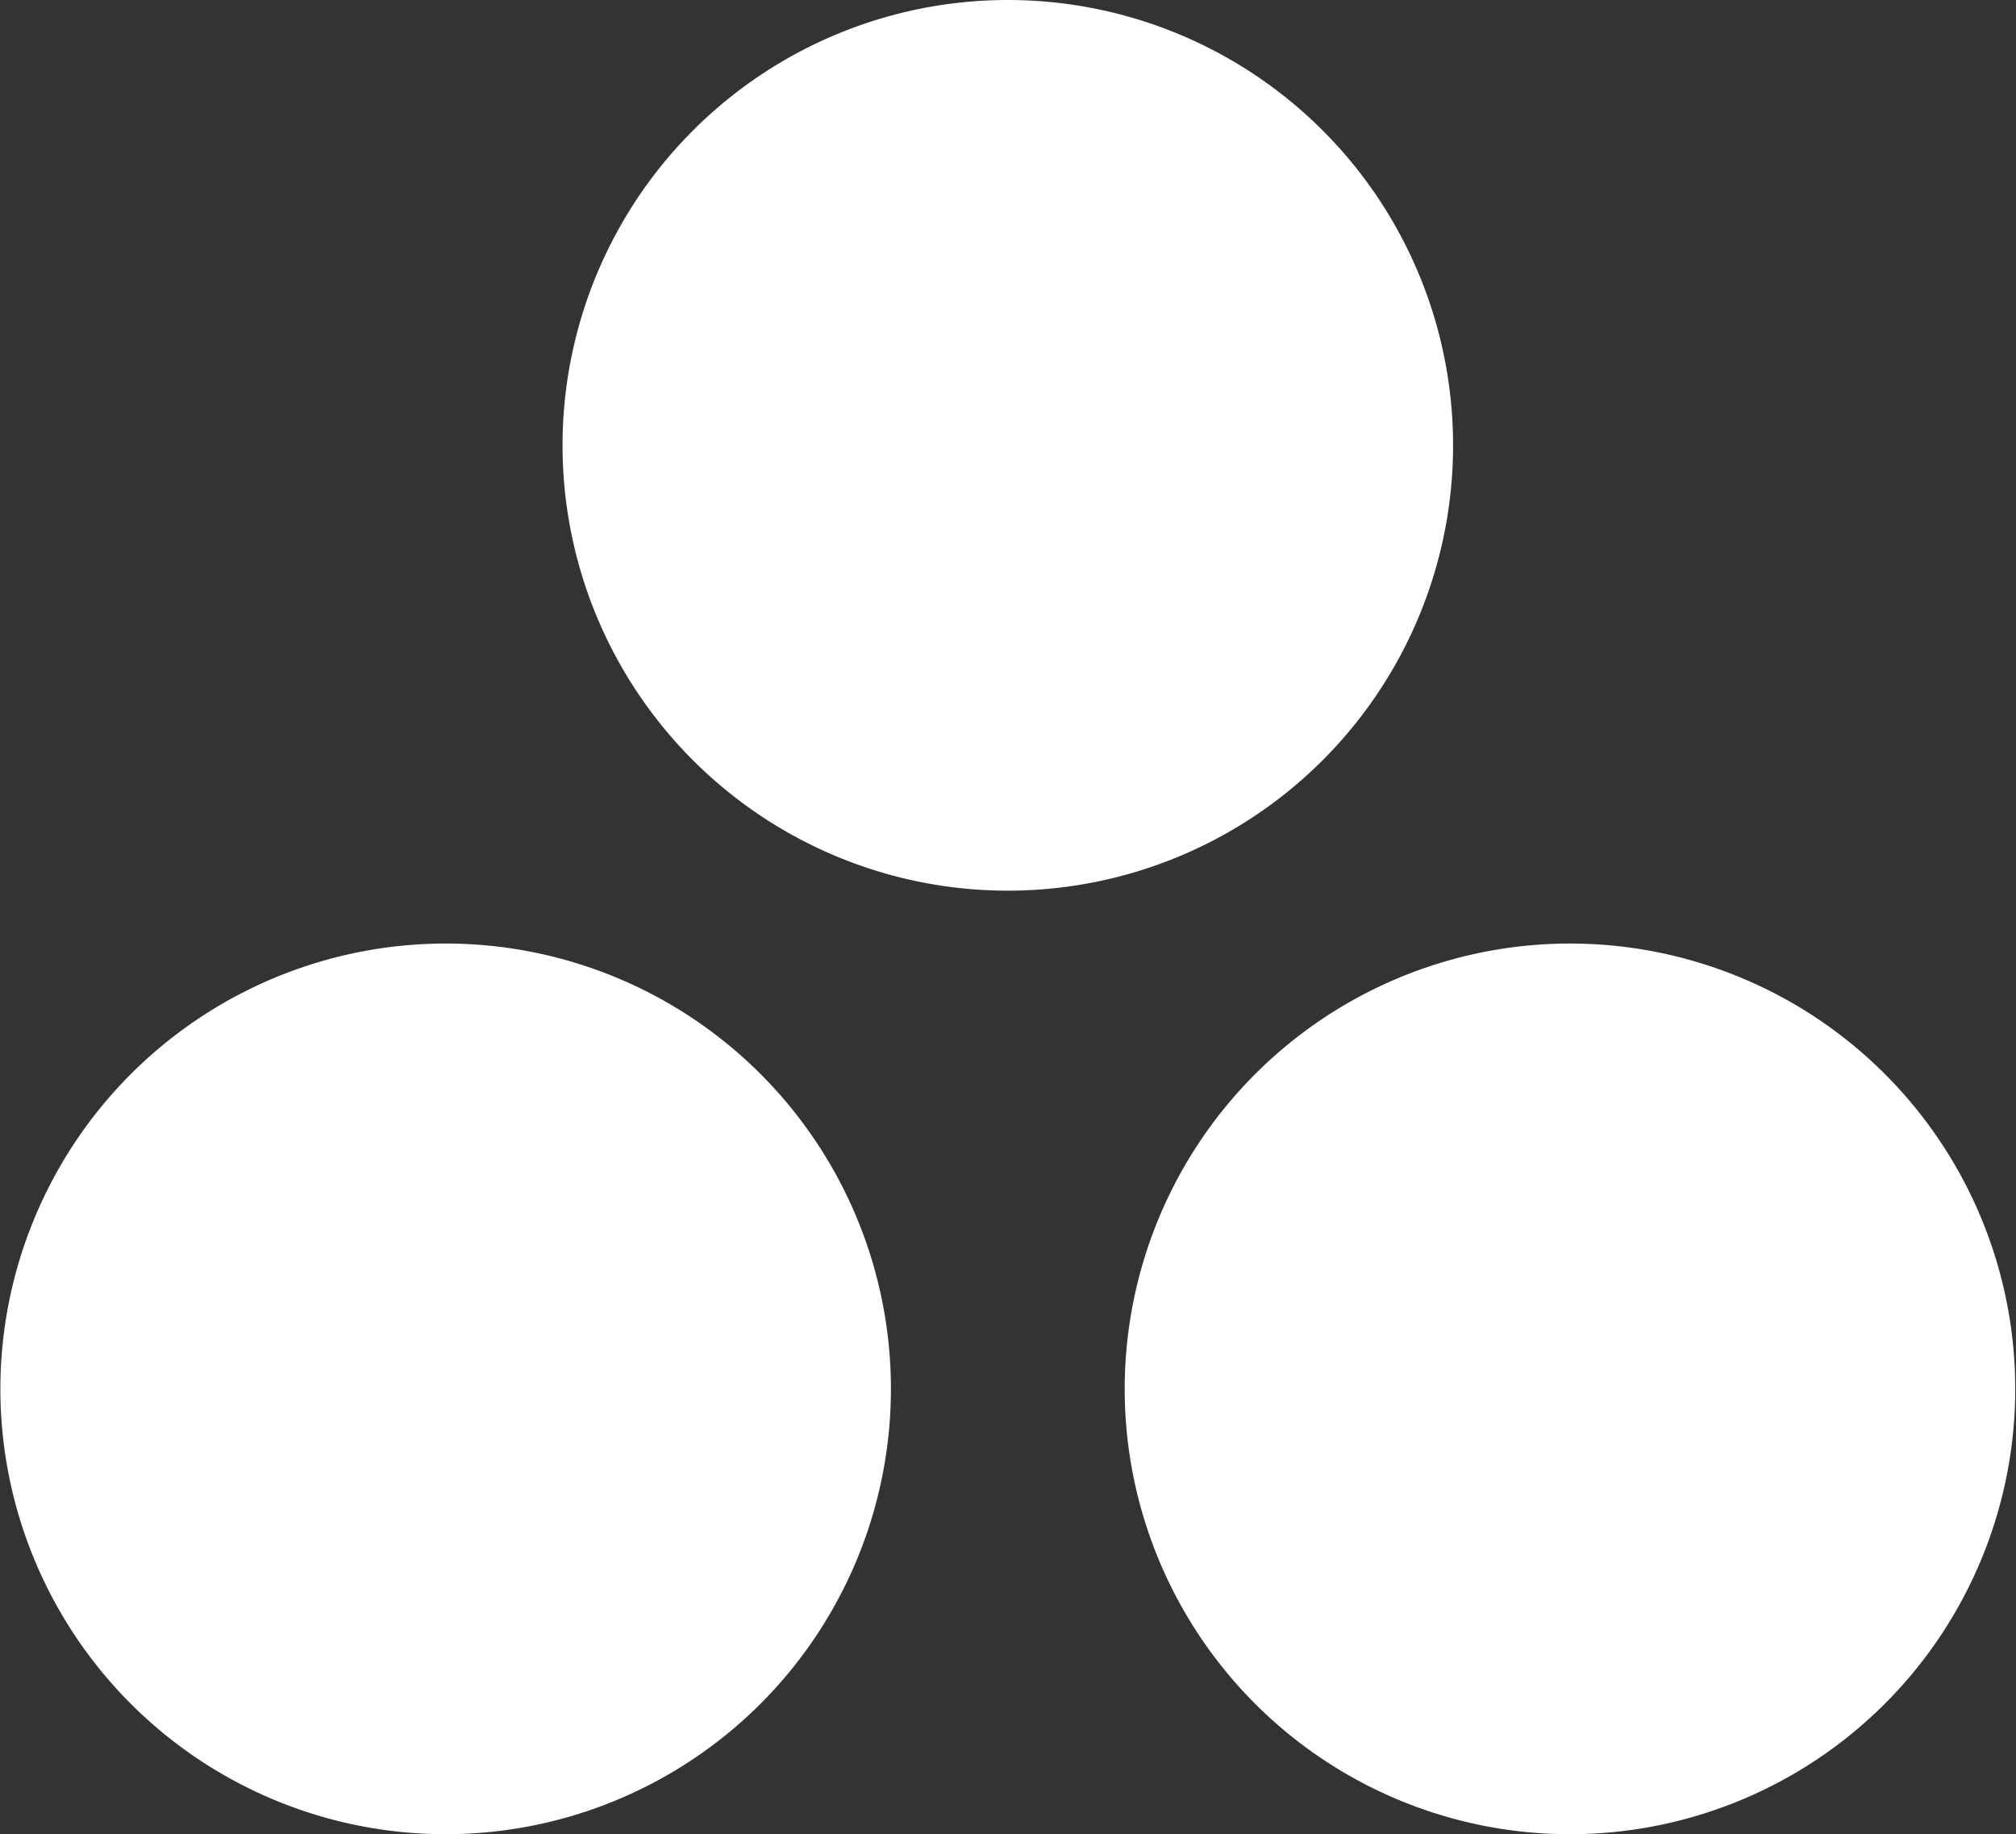
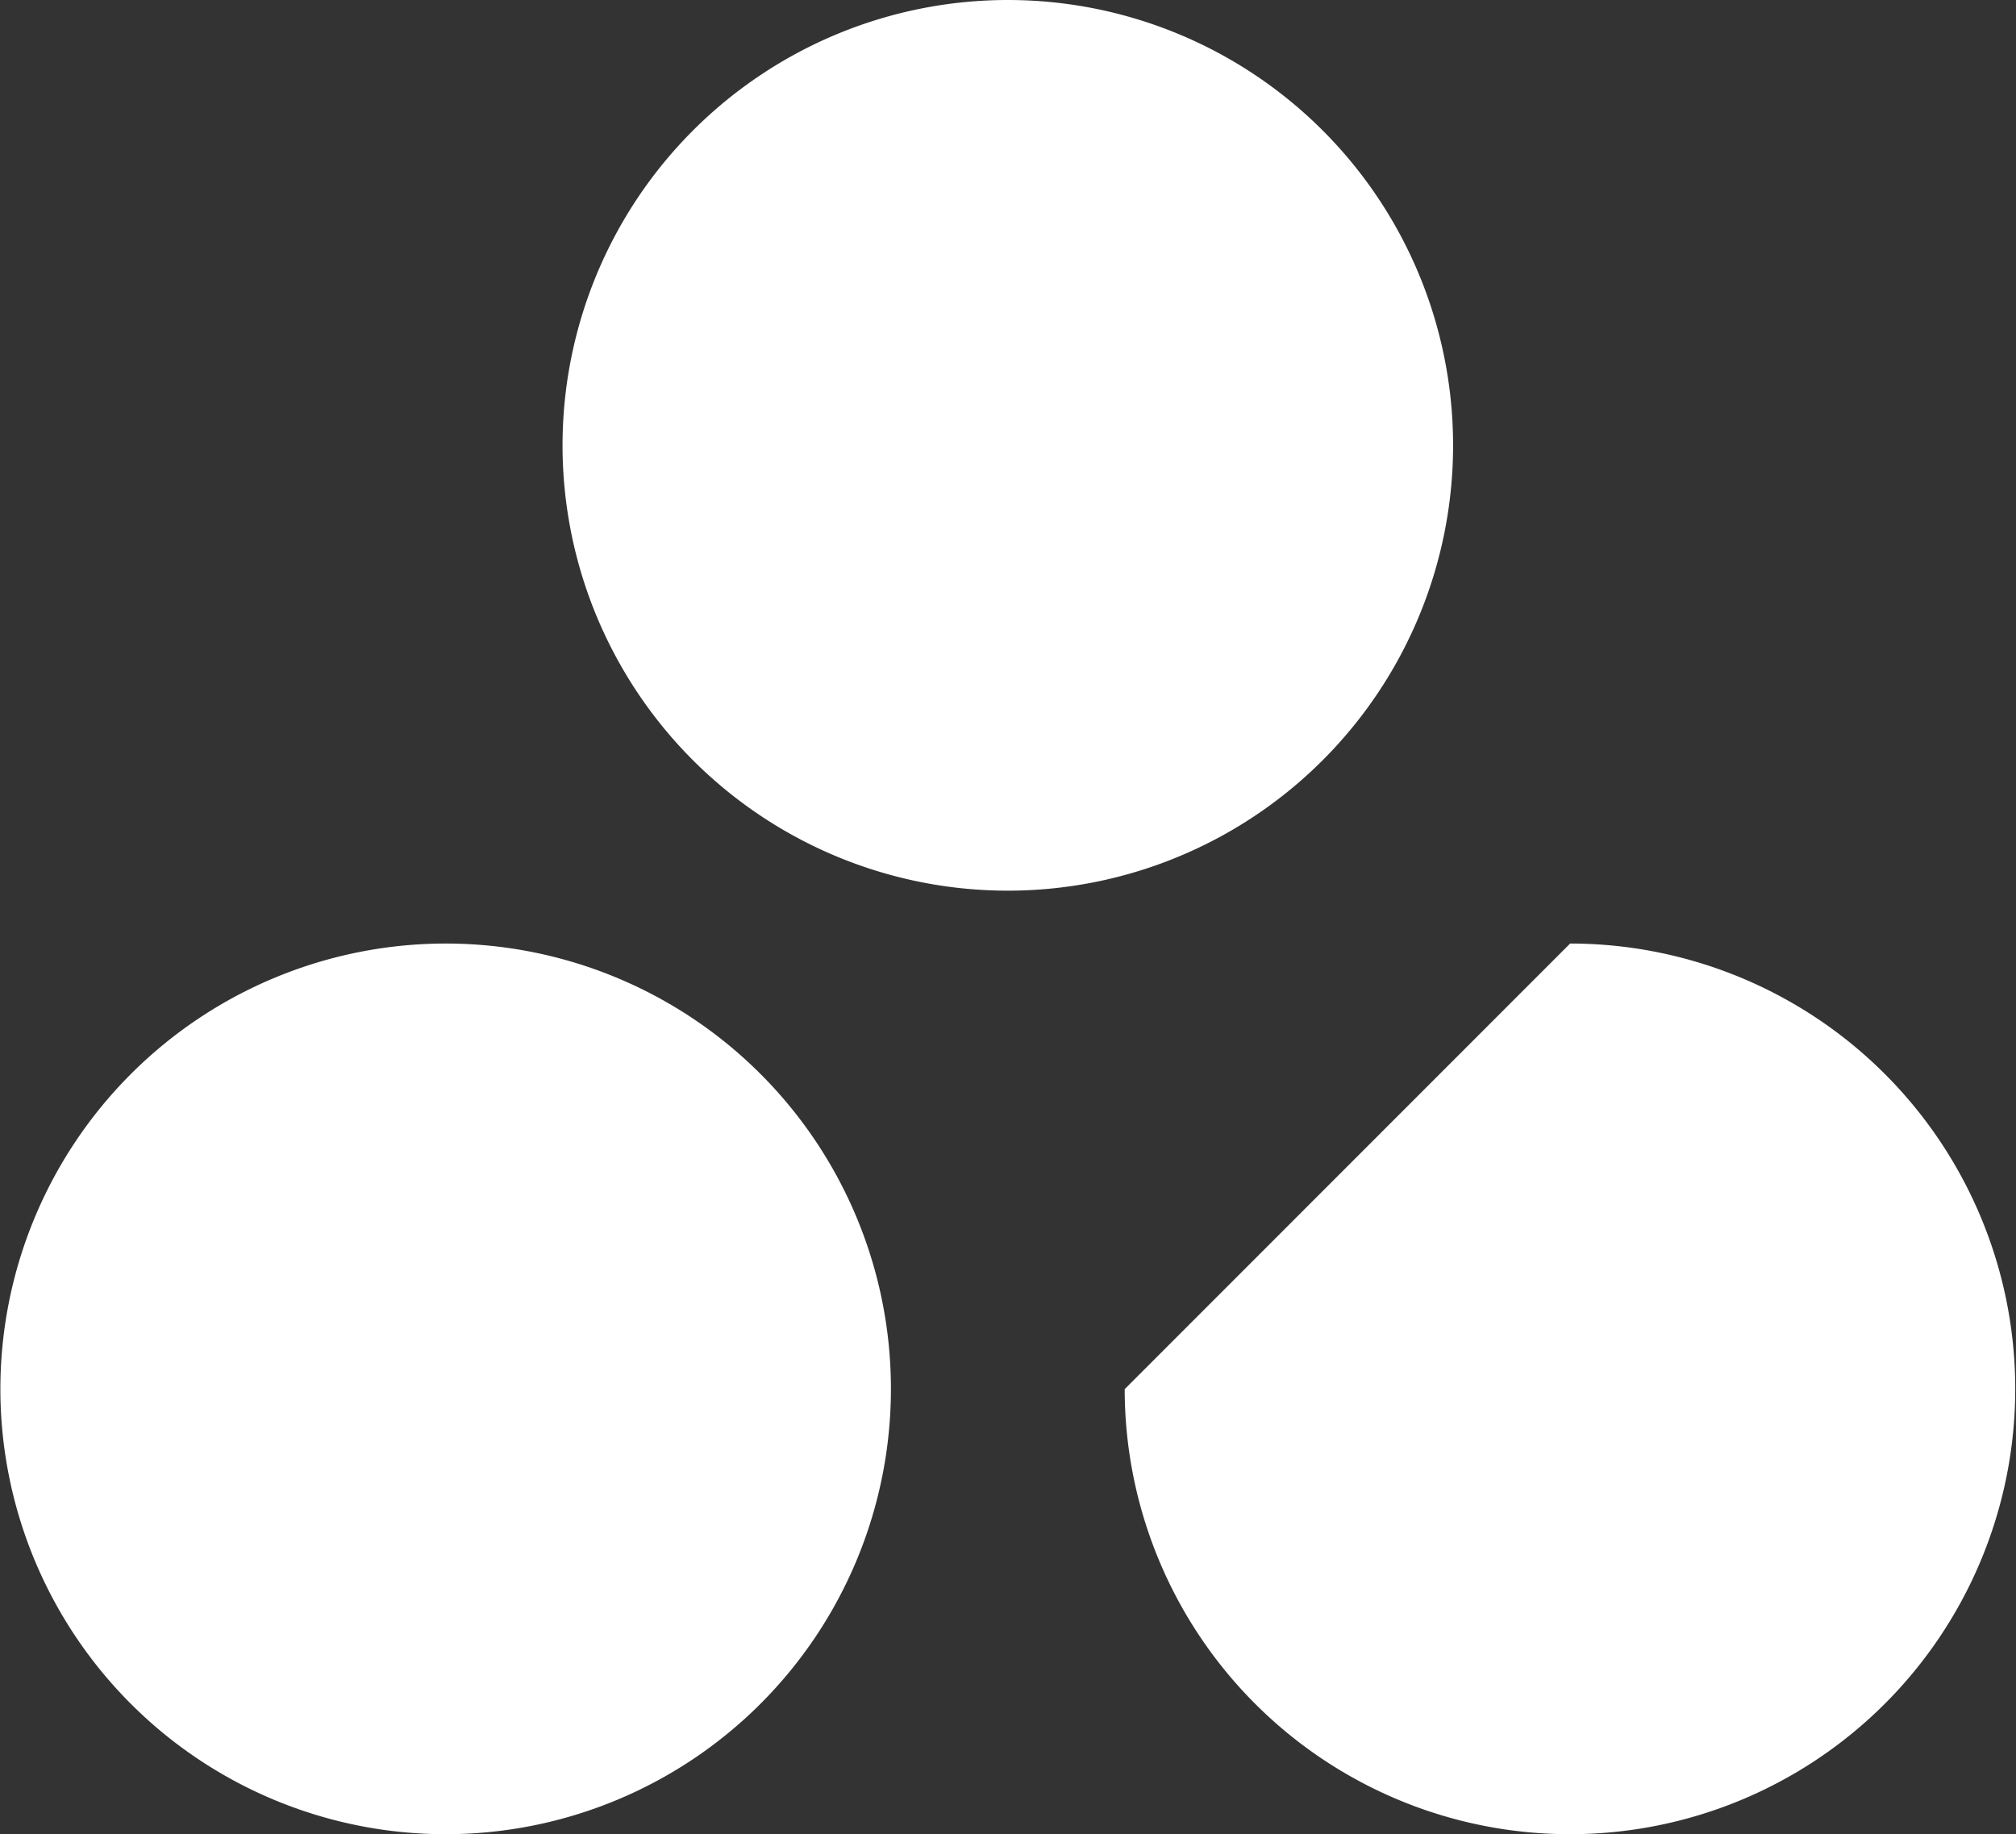
<svg xmlns="http://www.w3.org/2000/svg" width="37.375" height="34" viewBox="0 0 37.375 34">
  <rect x="0" y="0" width="37.375" height="34" fill="#333333" stroke="none" />
  <defs>
    <style>
      .cls-1 {
        fill: #fff;
        fill-rule: evenodd;
      }
    </style>
  </defs>
-   <path id="en001" class="cls-1" d="M441,2520a8.255,8.255,0,1,1-8.258,8.25A8.258,8.258,0,0,1,441,2520Zm-10.422,17.49a8.255,8.255,0,1,1-8.258,8.26A8.26,8.26,0,0,1,430.578,2537.49Zm20.844,0a8.255,8.255,0,1,1-8.258,8.26A8.26,8.26,0,0,1,451.422,2537.49Z" transform="translate(-422.313 -2520)" />
+   <path id="en001" class="cls-1" d="M441,2520a8.255,8.255,0,1,1-8.258,8.25A8.258,8.258,0,0,1,441,2520Zm-10.422,17.49a8.255,8.255,0,1,1-8.258,8.26A8.26,8.26,0,0,1,430.578,2537.49Zm20.844,0a8.255,8.255,0,1,1-8.258,8.26Z" transform="translate(-422.313 -2520)" />
</svg>